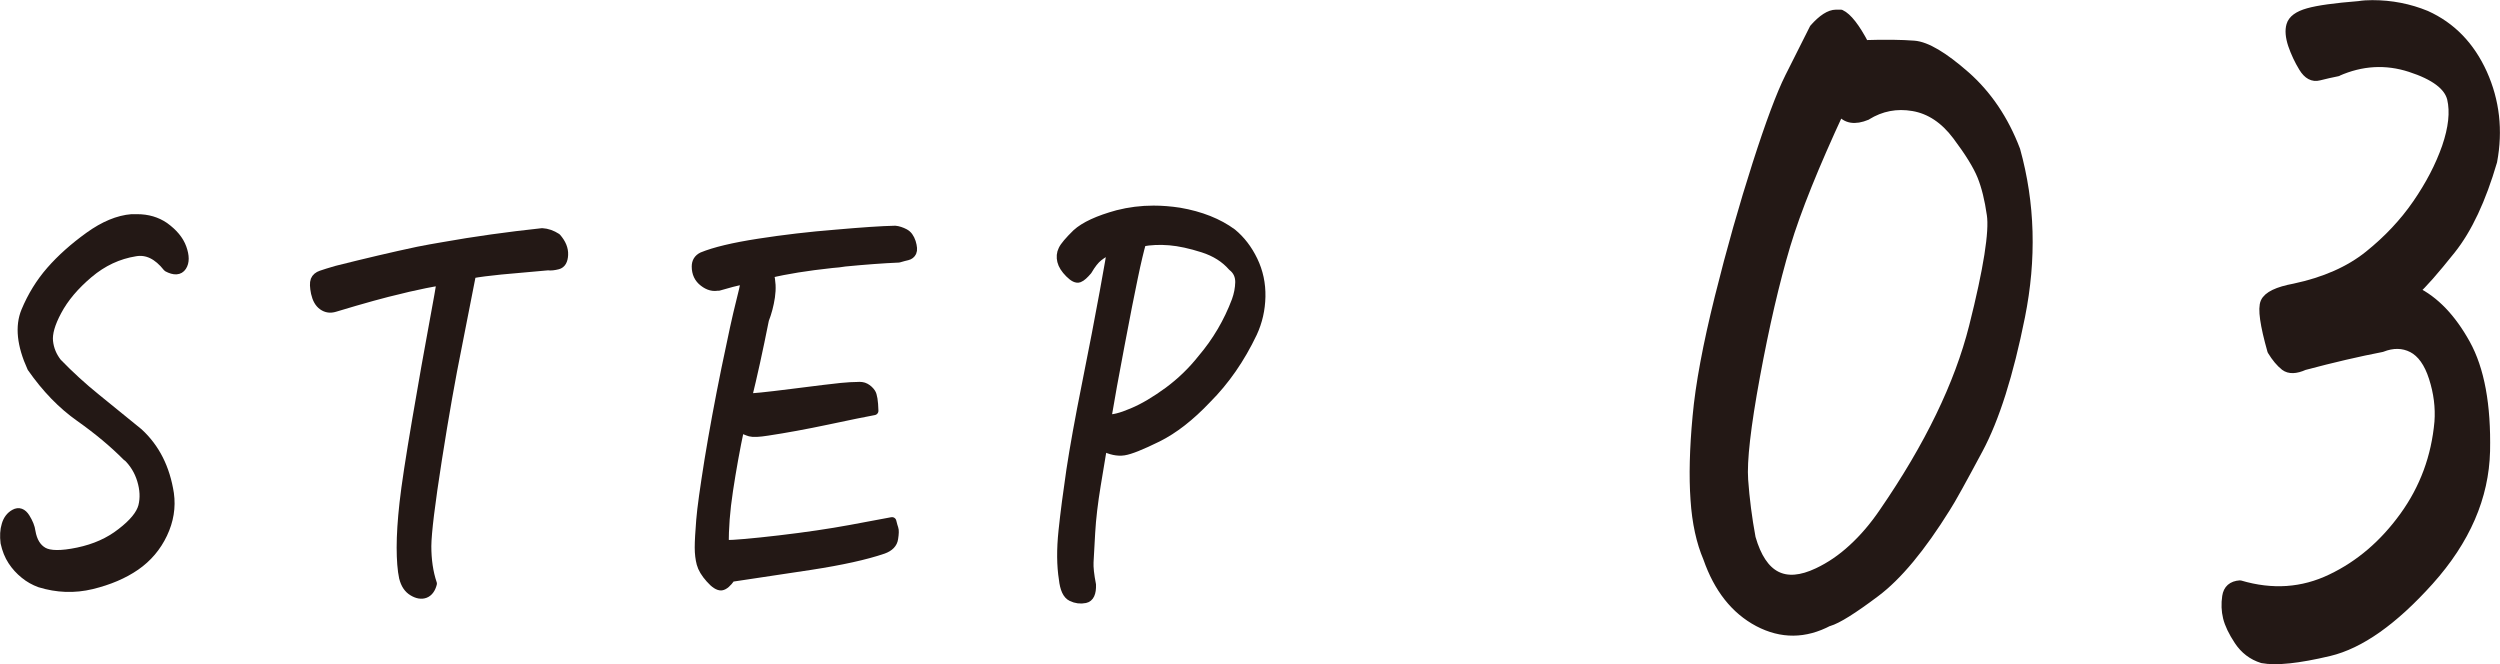
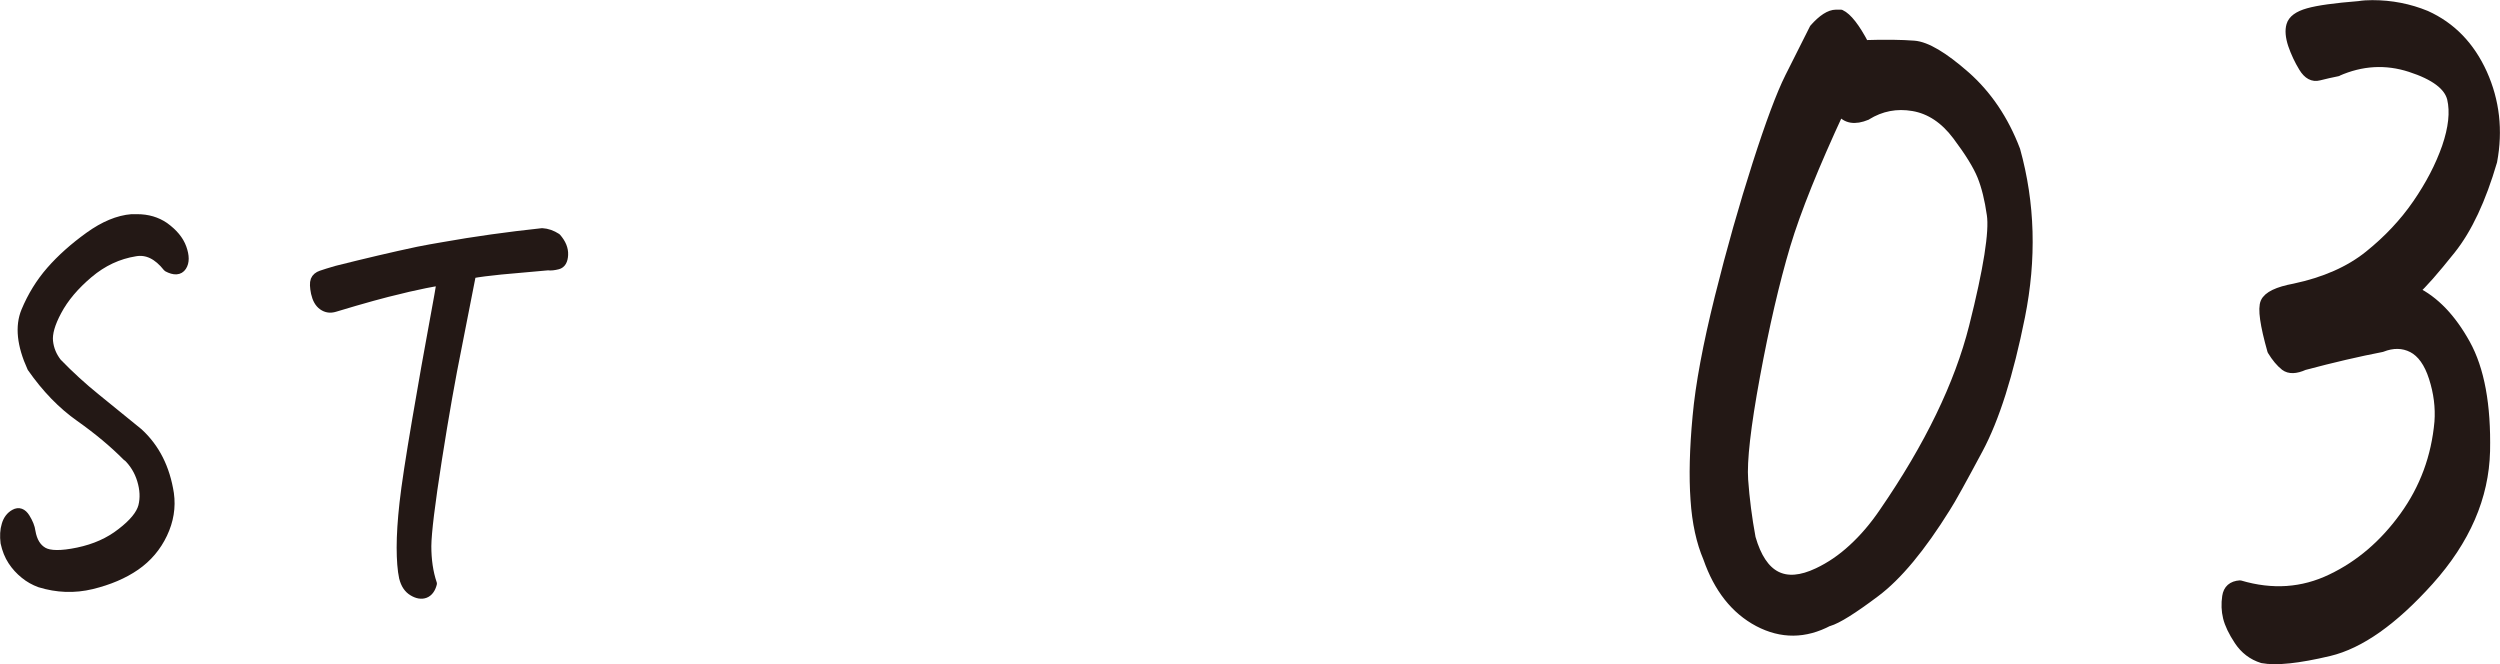
<svg xmlns="http://www.w3.org/2000/svg" id="_レイヤー_2" data-name="レイヤー 2" viewBox="0 0 183.85 48.84">
  <defs>
    <style>
      .cls-1 {
        fill: #231815;
        stroke: #231815;
        stroke-linecap: round;
        stroke-linejoin: round;
        stroke-width: .64px;
      }
    </style>
  </defs>
  <g id="_デザイン" data-name="デザイン">
    <g id="ttl_step03">
      <g>
        <path class="cls-1" d="M9.33,33.59c-1-1.01-2.16-1.97-3.46-2.89-1.31-.92-2.49-2.14-3.55-3.66-.76-1.67-.9-3.05-.44-4.16.46-1.1,1.07-2.1,1.84-2.98.77-.88,1.71-1.72,2.82-2.52,1.11-.8,2.16-1.23,3.14-1.31h.4c.78,0,1.45.2,2.02.59.65.47,1.09.99,1.3,1.58s.21,1.04,0,1.36c-.21.32-.58.34-1.09.07-.72-.91-1.5-1.29-2.36-1.14-1.25.2-2.39.73-3.42,1.6-1.03.87-1.8,1.78-2.31,2.74-.49.91-.7,1.65-.64,2.23.06.58.28,1.1.64,1.56.9.93,1.86,1.81,2.88,2.63,1.02.82,2.05,1.66,3.1,2.52,1.23,1.13,1.98,2.62,2.27,4.49.14,1.01-.02,1.99-.48,2.96-.46.97-1.13,1.76-2.01,2.37-.88.61-1.96,1.07-3.23,1.38-1.28.31-2.55.26-3.82-.13-.41-.15-.79-.36-1.13-.64-.35-.28-.65-.61-.9-.99-.25-.38-.43-.83-.54-1.34-.06-.49-.04-.93.08-1.31.11-.38.32-.66.63-.83.31-.17.58-.07.81.29.23.37.37.71.41,1.03.12.71.42,1.2.89,1.47s1.32.28,2.56.02c1.24-.26,2.29-.73,3.17-1.42.9-.69,1.42-1.33,1.58-1.93.15-.6.12-1.24-.09-1.93-.21-.69-.57-1.26-1.06-1.73Z" />
        <path class="cls-1" d="M29.67,42.49c-.12-.56-.18-1.31-.18-2.23s.07-2.01.21-3.27c.14-1.26.45-3.3.93-6.11.48-2.81.89-5.13,1.23-6.95.34-1.83.53-2.91.57-3.26-.76.12-1.56.28-2.42.48l-.61.15c-1.1.25-2.7.69-4.78,1.32-.33.1-.62.06-.89-.13s-.44-.5-.54-.94c-.09-.44-.1-.75-.03-.94.07-.18.23-.32.47-.4.25-.09.62-.2,1.13-.35,2.15-.54,4.14-1.01,5.98-1.4.61-.12,1.21-.23,1.81-.33,2.35-.42,4.79-.76,7.32-1.03.37.02.73.15,1.07.37.37.42.54.84.52,1.27-.02.43-.17.68-.44.75-.28.07-.52.1-.72.07-1.41.12-2.56.23-3.46.31-.9.09-1.61.18-2.15.28l-1.04,5.3c-.47,2.31-.96,5.08-1.47,8.33-.51,3.25-.77,5.38-.78,6.38,0,1.01.13,1.93.41,2.76-.1.39-.29.64-.55.74s-.57.05-.9-.15c-.34-.2-.57-.54-.69-1.03Z" />
-         <path class="cls-1" d="M52.84,21.04c-.37.1-.74,0-1.1-.28-.37-.28-.55-.67-.55-1.16,0-.34.15-.59.46-.74.9-.37,2.28-.7,4.15-.99,1.87-.29,3.75-.51,5.65-.66,1.92-.17,3.38-.27,4.38-.29.22.02.46.1.69.22.24.12.4.35.51.68.1.33.12.57.05.72-.07.15-.19.24-.35.28-.16.04-.38.09-.64.17-1.18.05-2.5.15-3.95.29-.31.05-.62.09-.95.11-1.84.2-3.37.44-4.6.74.14.54.17,1.11.08,1.71-.09.6-.24,1.16-.44,1.67-.45,2.26-.87,4.17-1.26,5.74.27.02,1.35-.09,3.25-.33,1.9-.24,3.11-.39,3.63-.44.52-.05.91-.07,1.18-.07.25-.02.45,0,.61.09.16.09.31.21.43.39.12.17.19.61.21,1.32-.67.12-1.82.36-3.43.7-1.61.34-3.08.61-4.41.81-.63.1-1.06.12-1.27.06-.21-.06-.46-.17-.75-.31-.33,1.55-.6,3.07-.83,4.58-.23,1.51-.33,2.84-.31,3.99.71,0,2.06-.12,4.03-.35,1.97-.23,3.72-.49,5.24-.77,1.52-.28,2.54-.47,3.05-.57.06.25.11.42.15.53s.04.35-.02.72c-.05.37-.31.64-.78.81-1.29.44-3.06.83-5.33,1.18l-5.85.88c-.27.39-.51.6-.72.63-.21.02-.5-.16-.84-.55-.35-.39-.57-.76-.66-1.1-.09-.34-.14-.74-.14-1.18,0-.47.04-1.14.11-2.02.07-.88.28-2.36.61-4.43.34-2.07.75-4.3,1.24-6.7.49-2.39.84-3.97,1.04-4.75.2-.77.34-1.38.4-1.82-.67.15-1.33.32-1.96.51Z" />
-         <path class="cls-1" d="M81.74,18.32c-.37.17-.68.36-.95.57s-.53.55-.8,1.01c-.25.29-.45.48-.63.55s-.41-.04-.72-.35c-.31-.31-.5-.61-.57-.9s-.05-.57.08-.83c.12-.26.46-.66,1.01-1.2.59-.54,1.6-1.01,3.03-1.4.86-.22,1.74-.33,2.64-.33.61,0,1.25.05,1.9.15,1.57.27,2.87.79,3.89,1.54.63.52,1.15,1.19,1.55,2.02.4.83.59,1.72.57,2.67-.02.94-.22,1.83-.61,2.67-.9,1.89-2.02,3.51-3.37,4.86-1.23,1.3-2.44,2.24-3.63,2.83-1.2.59-2.02.92-2.48.99s-.98-.04-1.55-.33c-.1.61-.26,1.56-.47,2.83-.21,1.28-.35,2.44-.41,3.5-.06,1.05-.1,1.78-.12,2.17-.02.39.04.94.18,1.66.02.61-.14.96-.48,1.03-.34.07-.67.03-1-.13-.33-.16-.53-.59-.61-1.31-.16-1.01-.17-2.18-.03-3.53.14-1.35.34-2.85.58-4.49.25-1.64.63-3.76,1.15-6.35.52-2.59.95-4.84,1.3-6.75.35-1.91.53-2.97.55-3.16ZM81.4,30.79c.41.05,1.03-.1,1.87-.46.84-.35,1.72-.88,2.65-1.56.93-.69,1.75-1.48,2.47-2.39,1.08-1.27,1.92-2.7,2.51-4.27.16-.44.25-.9.26-1.36,0-.47-.17-.85-.54-1.14-.53-.61-1.25-1.07-2.16-1.36s-1.73-.47-2.45-.53c-.73-.06-1.41-.03-2.04.09-.16.56-.37,1.43-.61,2.59-.25,1.17-.57,2.83-.98,4.99-.41,2.16-.74,3.96-.98,5.41Z" />
        <path class="cls-1" d="M134.49,45.72c-1.75.93-3.48.94-5.19.04-1.71-.91-2.95-2.48-3.73-4.72-.5-1.17-.82-2.6-.93-4.3-.12-1.7-.07-3.73.15-6.09.21-2.35.76-5.28,1.63-8.78.87-3.5,1.8-6.76,2.77-9.79.97-3.03,1.77-5.16,2.39-6.4.62-1.24,1.22-2.44,1.81-3.6.62-.7,1.17-1.05,1.63-1.05h.35c.5.23,1.09.98,1.75,2.24,1.51-.05,2.73-.03,3.64.04.91.07,2.17.82,3.79,2.24,1.61,1.42,2.85,3.25,3.7,5.49,1.09,3.92,1.2,8,.35,12.24-.85,4.24-1.88,7.5-3.09,9.76-1.21,2.26-2,3.7-2.39,4.3-1.83,2.94-3.56,5.03-5.21,6.26-1.65,1.24-2.79,1.95-3.41,2.13ZM137.29,8.51c-.89.37-1.55.26-1.98-.35-1.86,4.01-3.19,7.3-3.96,9.86-.82,2.75-1.56,5.97-2.24,9.65-.68,3.68-.97,6.23-.87,7.62.1,1.4.28,2.82.55,4.27.82,2.85,2.45,3.68,4.89,2.52.89-.42,1.75-1,2.56-1.75.82-.75,1.57-1.63,2.27-2.66,3.34-4.85,5.54-9.4,6.61-13.64,1.07-4.24,1.5-7,1.31-8.25-.16-1.12-.39-2.06-.7-2.83s-.92-1.76-1.83-2.97c-.91-1.21-1.98-1.92-3.21-2.13-1.22-.21-2.36.01-3.41.66Z" />
        <path class="cls-1" d="M171.91,5.29c-.47.09-.92.2-1.37.31-.45.12-.84-.09-1.17-.63-.33-.54-.59-1.1-.79-1.68-.19-.58-.23-1.06-.12-1.43.12-.42.54-.73,1.28-.94.74-.21,1.98-.38,3.73-.52.31-.05.64-.07.99-.07,1.4,0,2.72.26,3.96.77,1.86.84,3.25,2.27,4.17,4.3.91,2.03,1.16,4.19.73,6.47-.82,2.8-1.83,4.97-3.06,6.51s-2.11,2.54-2.65,3.01c1.44.7,2.68,1.99,3.73,3.88s1.53,4.52,1.46,7.9c-.08,3.38-1.46,6.56-4.14,9.55-2.64,2.94-5.1,4.67-7.37,5.21-2.27.54-3.91.71-4.92.52-.74-.23-1.32-.68-1.75-1.33-.43-.65-.7-1.22-.82-1.71-.12-.49-.14-1-.06-1.54.08-.54.41-.83.99-.87,2.37.7,4.6.55,6.7-.46,2.1-1,3.88-2.53,5.36-4.58,1.48-2.05,2.33-4.36,2.56-6.93.08-1.07-.06-2.16-.41-3.25-.35-1.1-.87-1.82-1.54-2.17-.68-.35-1.43-.36-2.24-.04-1.71.33-3.61.77-5.71,1.33-.62.28-1.1.29-1.43.04-.33-.26-.65-.64-.96-1.15-.54-1.91-.71-3.1-.5-3.57.21-.47.94-.82,2.18-1.05,2.21-.47,4.03-1.27,5.45-2.41,1.42-1.14,2.6-2.4,3.55-3.78.95-1.38,1.67-2.76,2.16-4.16.48-1.4.61-2.59.38-3.57-.23-.93-1.24-1.69-3.03-2.27-1.79-.58-3.58-.48-5.36.31Z" />
      </g>
    </g>
  </g>
</svg>